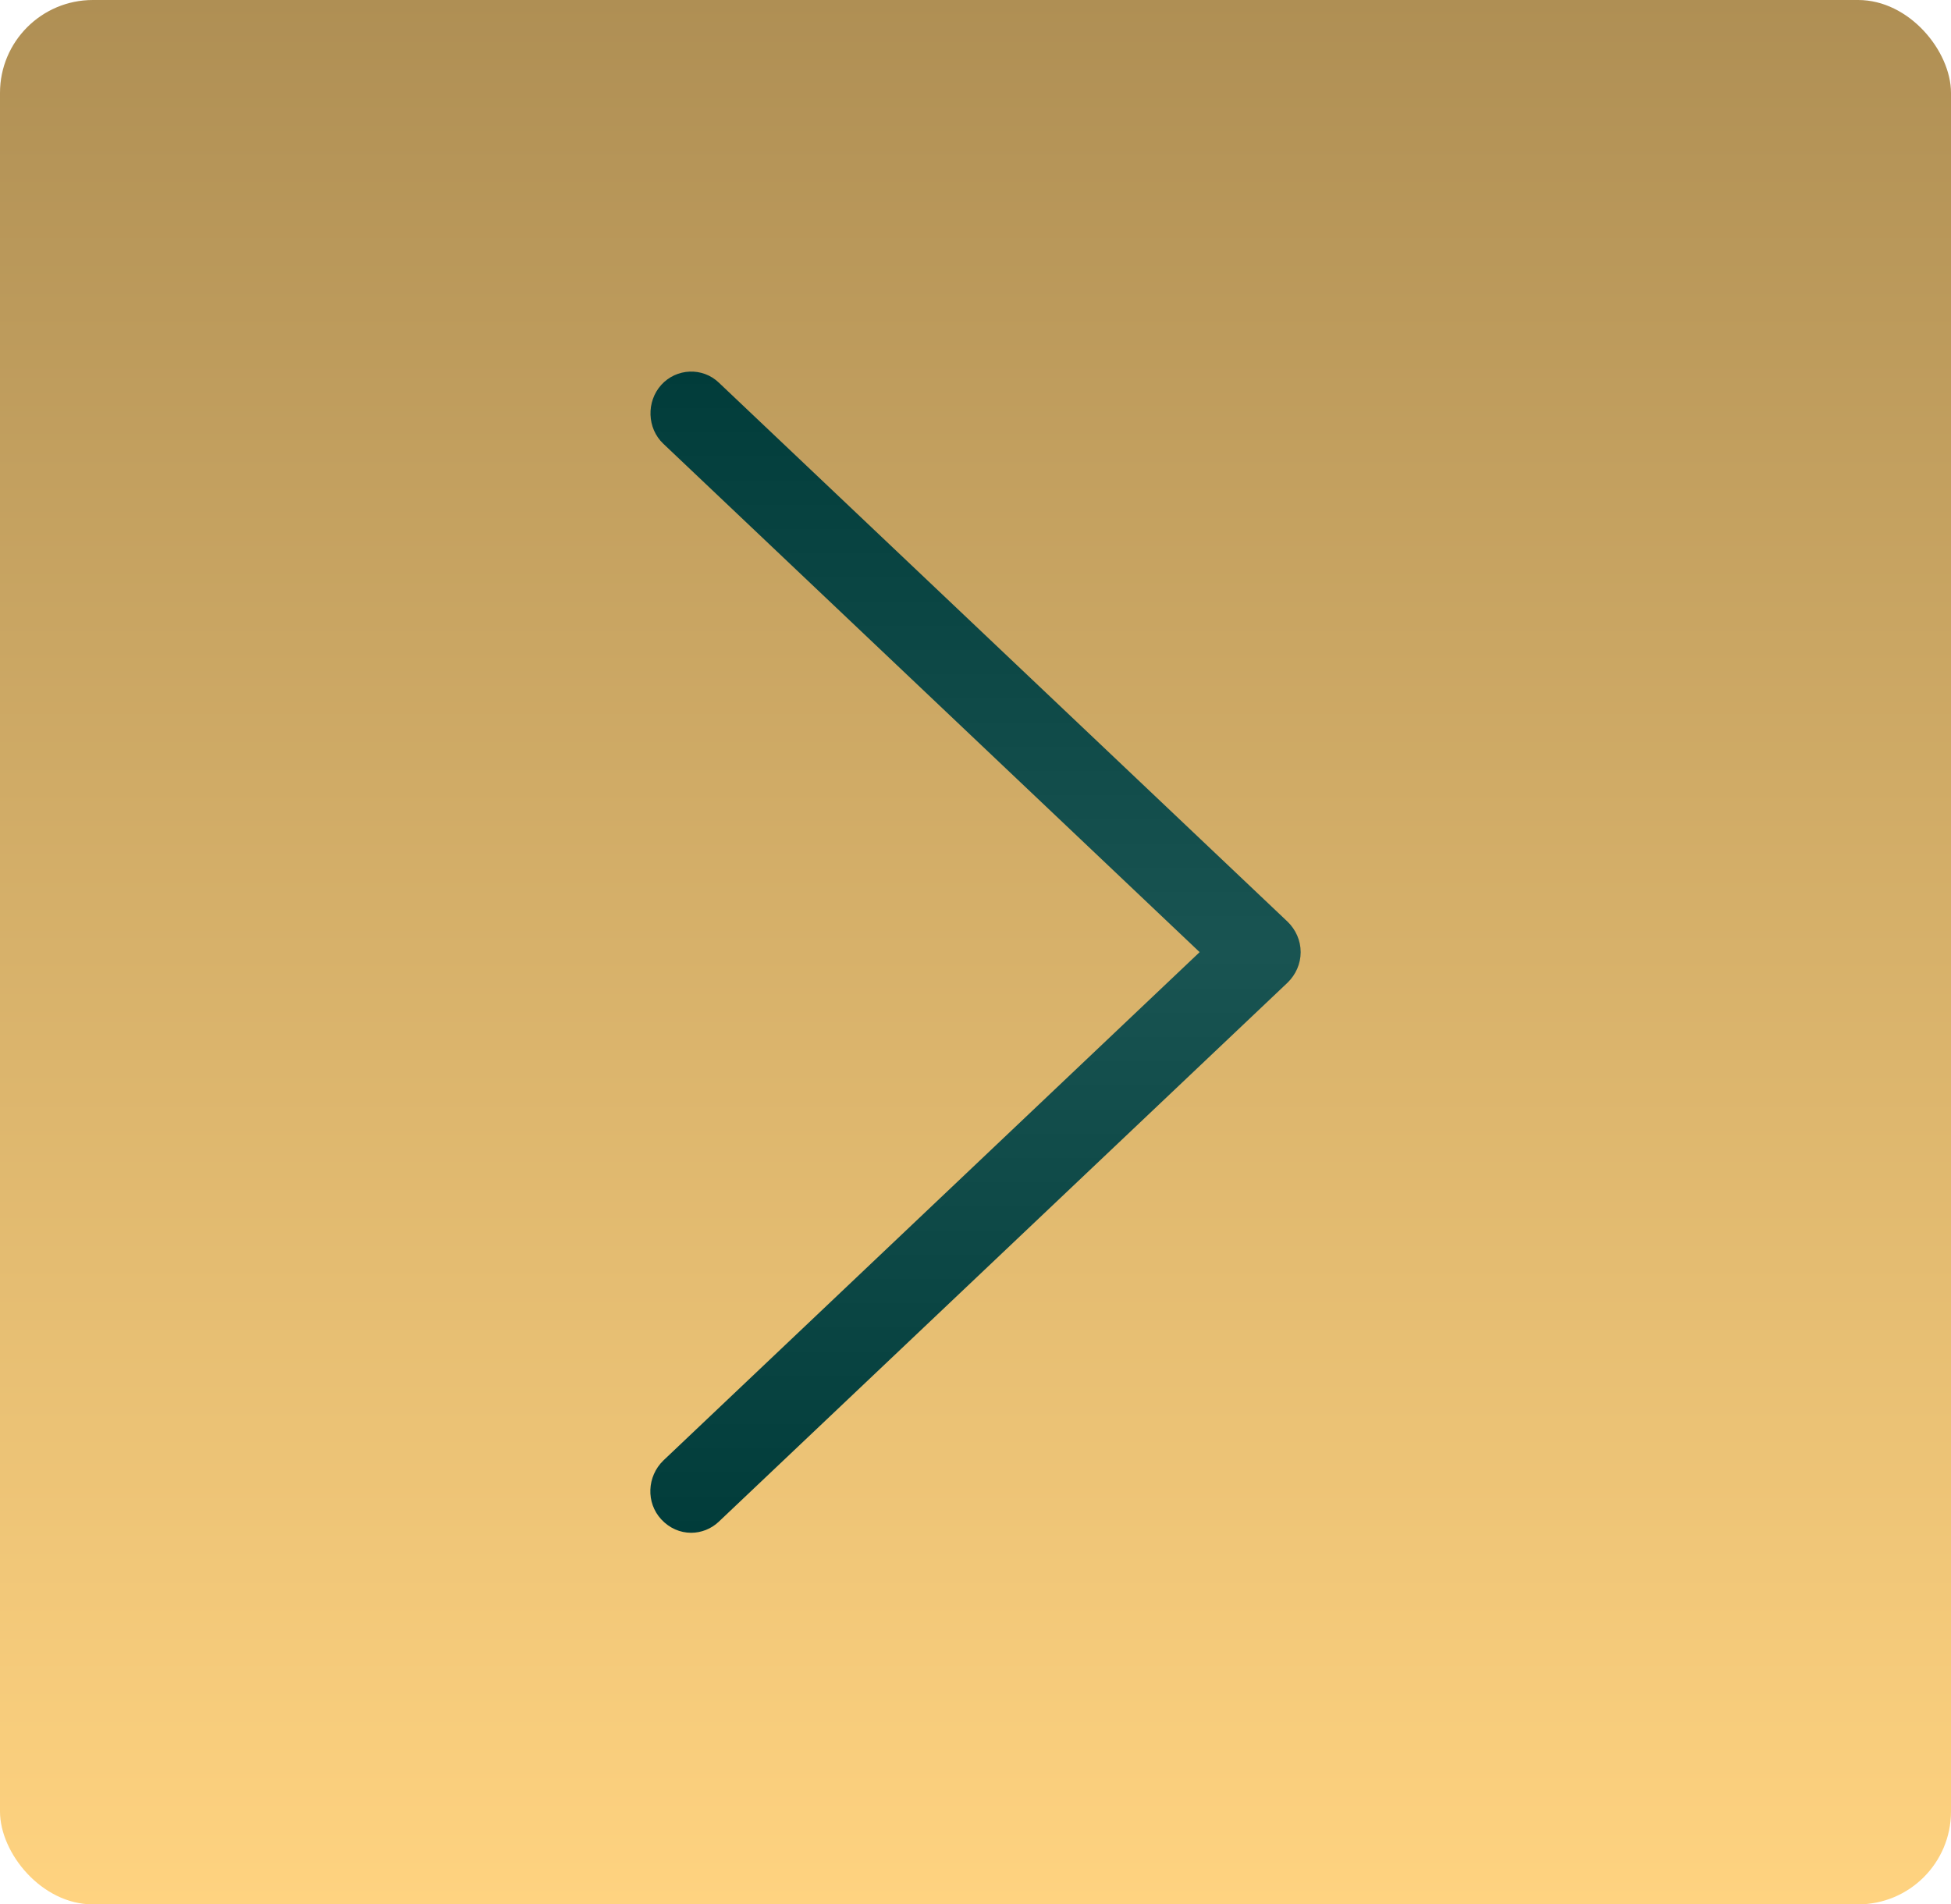
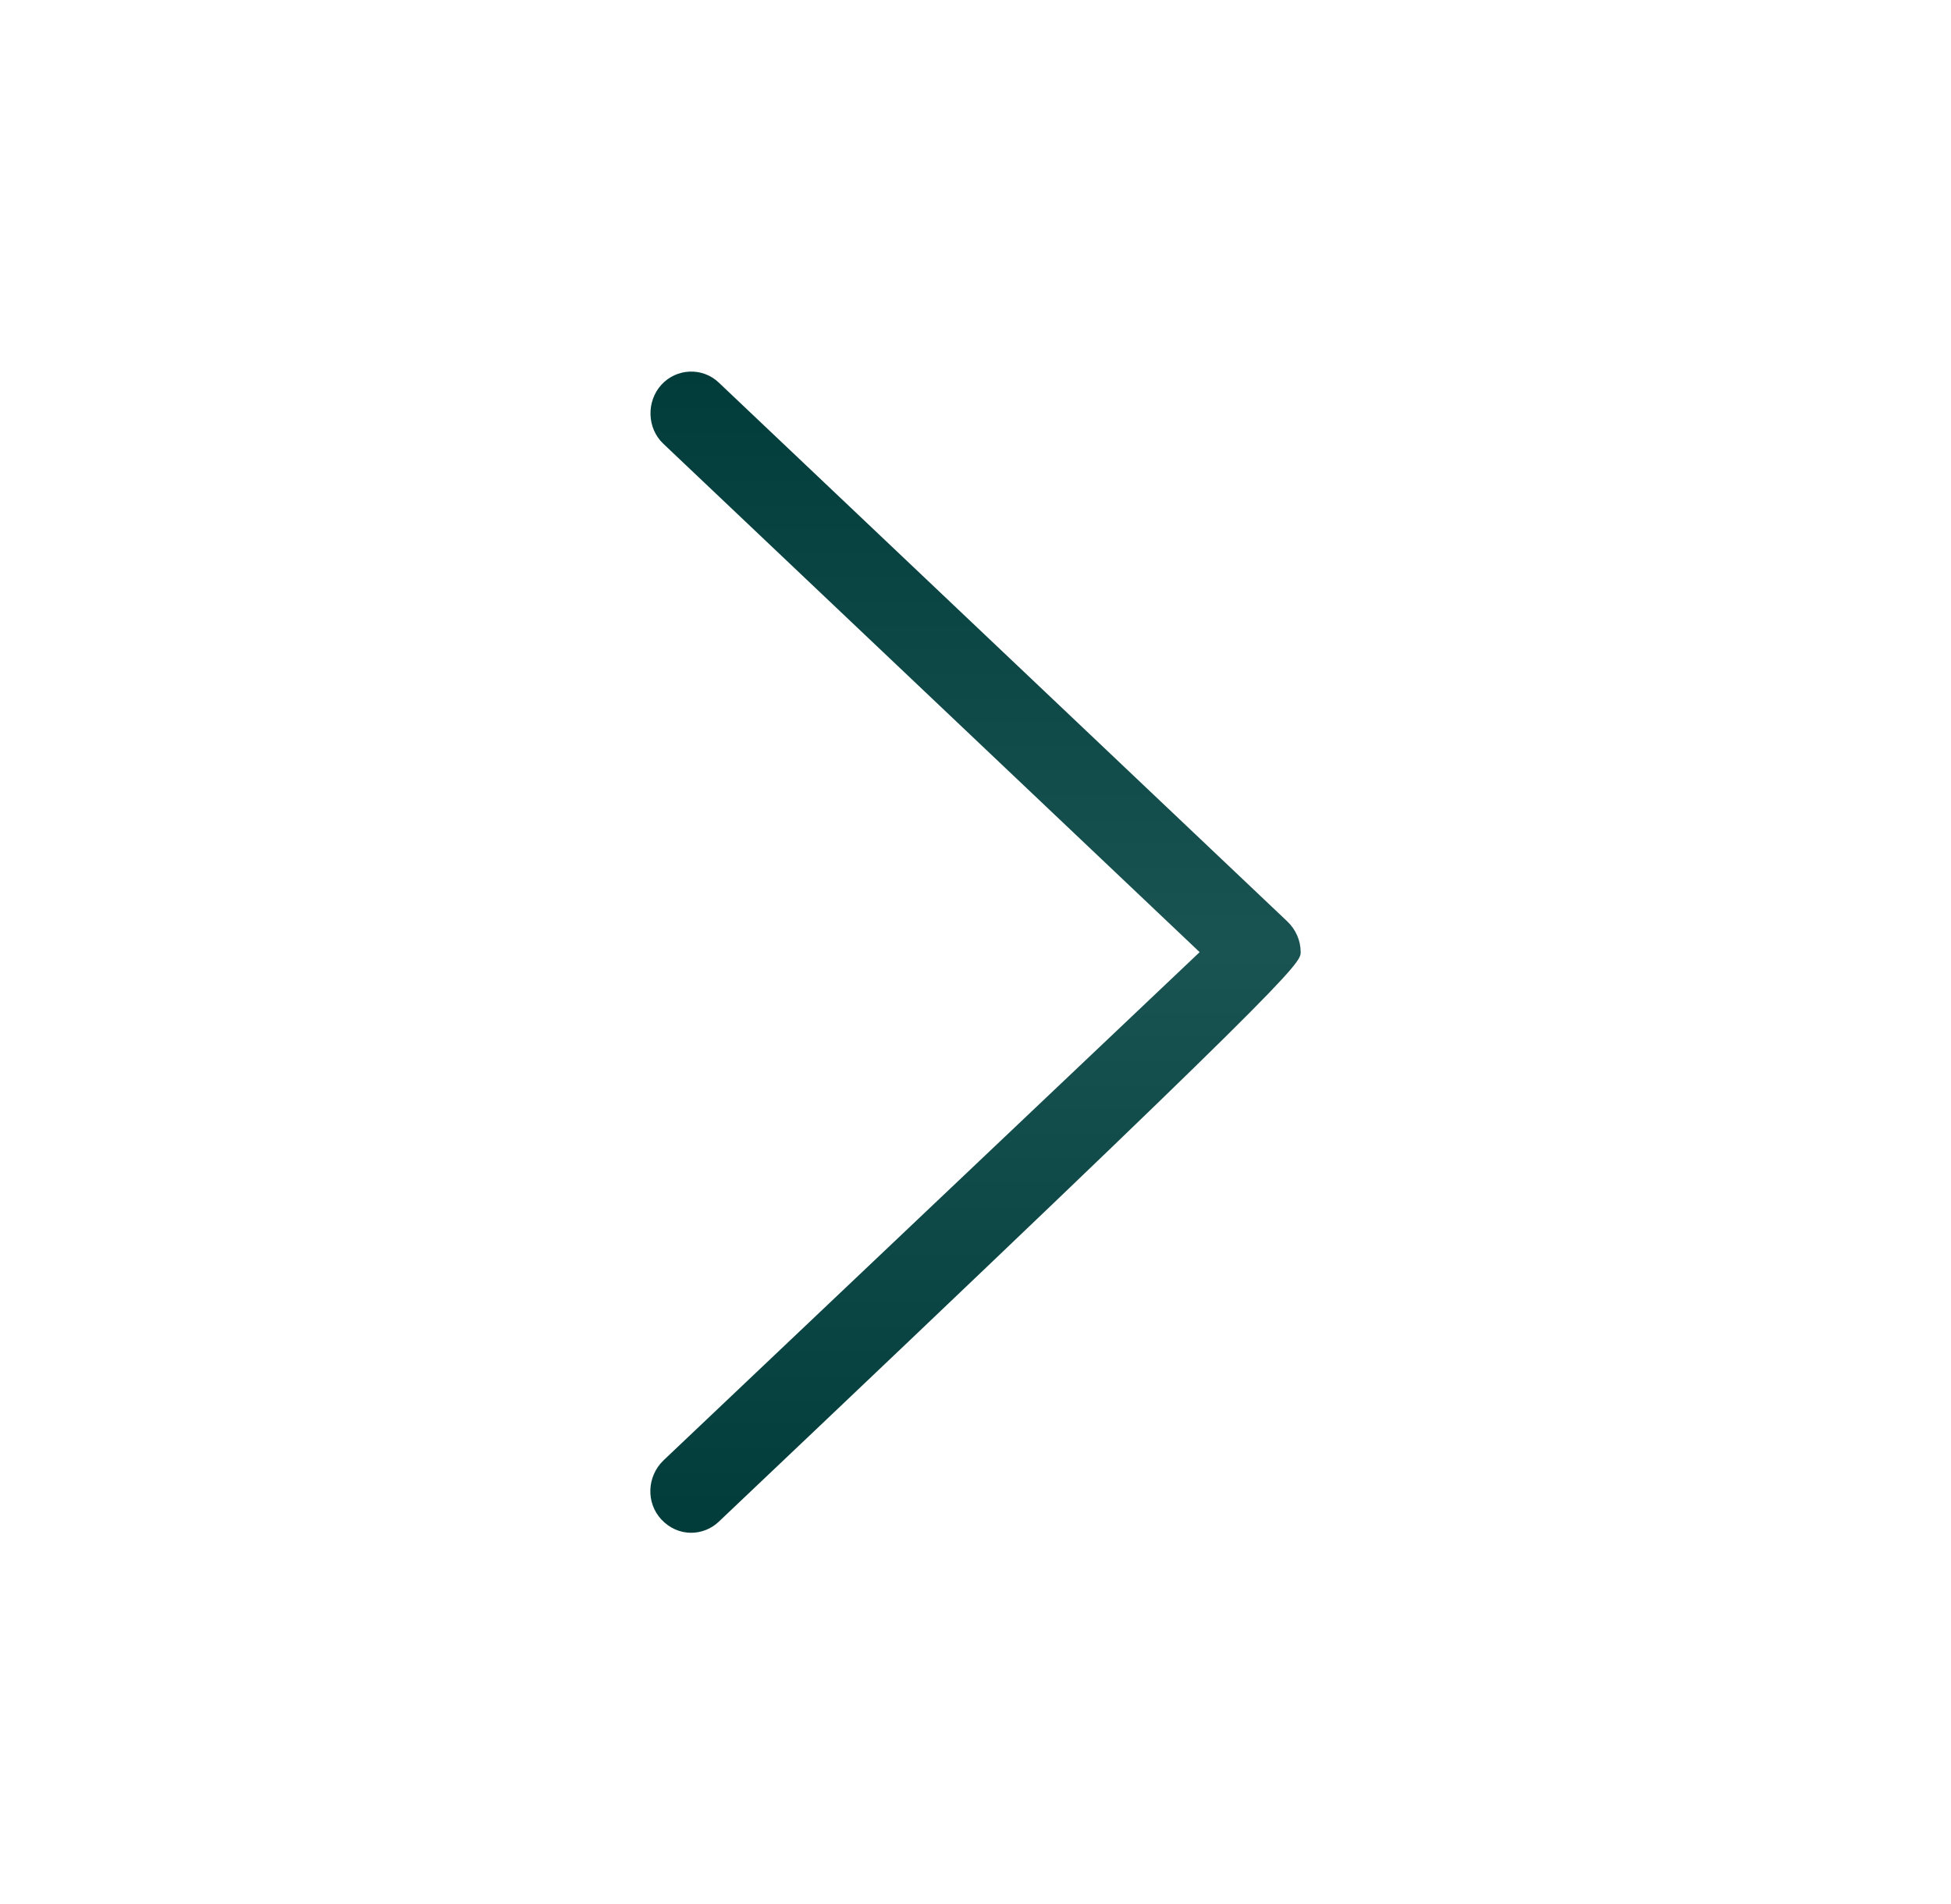
<svg xmlns="http://www.w3.org/2000/svg" width="42" height="41" viewBox="0 0 42 41" fill="none">
-   <rect width="42" height="41" rx="2" fill="url(#paint0_linear_6944_19141)" />
-   <path d="M14.236 32.712C14.412 32.901 14.641 33 14.879 33C15.09 33 15.311 32.919 15.478 32.757L27.718 21.156C27.894 20.985 28 20.751 28 20.499C28 20.247 27.894 20.014 27.718 19.843L15.478 8.241C15.126 7.9 14.562 7.926 14.236 8.286C13.91 8.646 13.928 9.222 14.28 9.554L25.825 20.499L14.28 31.444C13.928 31.786 13.902 32.352 14.236 32.712Z" fill="url(#paint1_linear_6944_19141)" />
+   <path d="M14.236 32.712C14.412 32.901 14.641 33 14.879 33C15.09 33 15.311 32.919 15.478 32.757C27.894 20.985 28 20.751 28 20.499C28 20.247 27.894 20.014 27.718 19.843L15.478 8.241C15.126 7.9 14.562 7.926 14.236 8.286C13.91 8.646 13.928 9.222 14.28 9.554L25.825 20.499L14.28 31.444C13.928 31.786 13.902 32.352 14.236 32.712Z" fill="url(#paint1_linear_6944_19141)" />
  <defs>
    <linearGradient id="paint0_linear_6944_19141" x1="21" y1="0" x2="21" y2="41" gradientUnits="userSpaceOnUse">
      <stop stop-color="#AF8F54" />
      <stop offset="1" stop-color="#FFD380" />
    </linearGradient>
    <linearGradient id="paint1_linear_6944_19141" x1="21" y1="8" x2="21" y2="33" gradientUnits="userSpaceOnUse">
      <stop stop-color="#013C3A" />
      <stop offset="0.5" stop-color="#195452" />
      <stop offset="1" stop-color="#013C3A" />
    </linearGradient>
  </defs>
</svg>